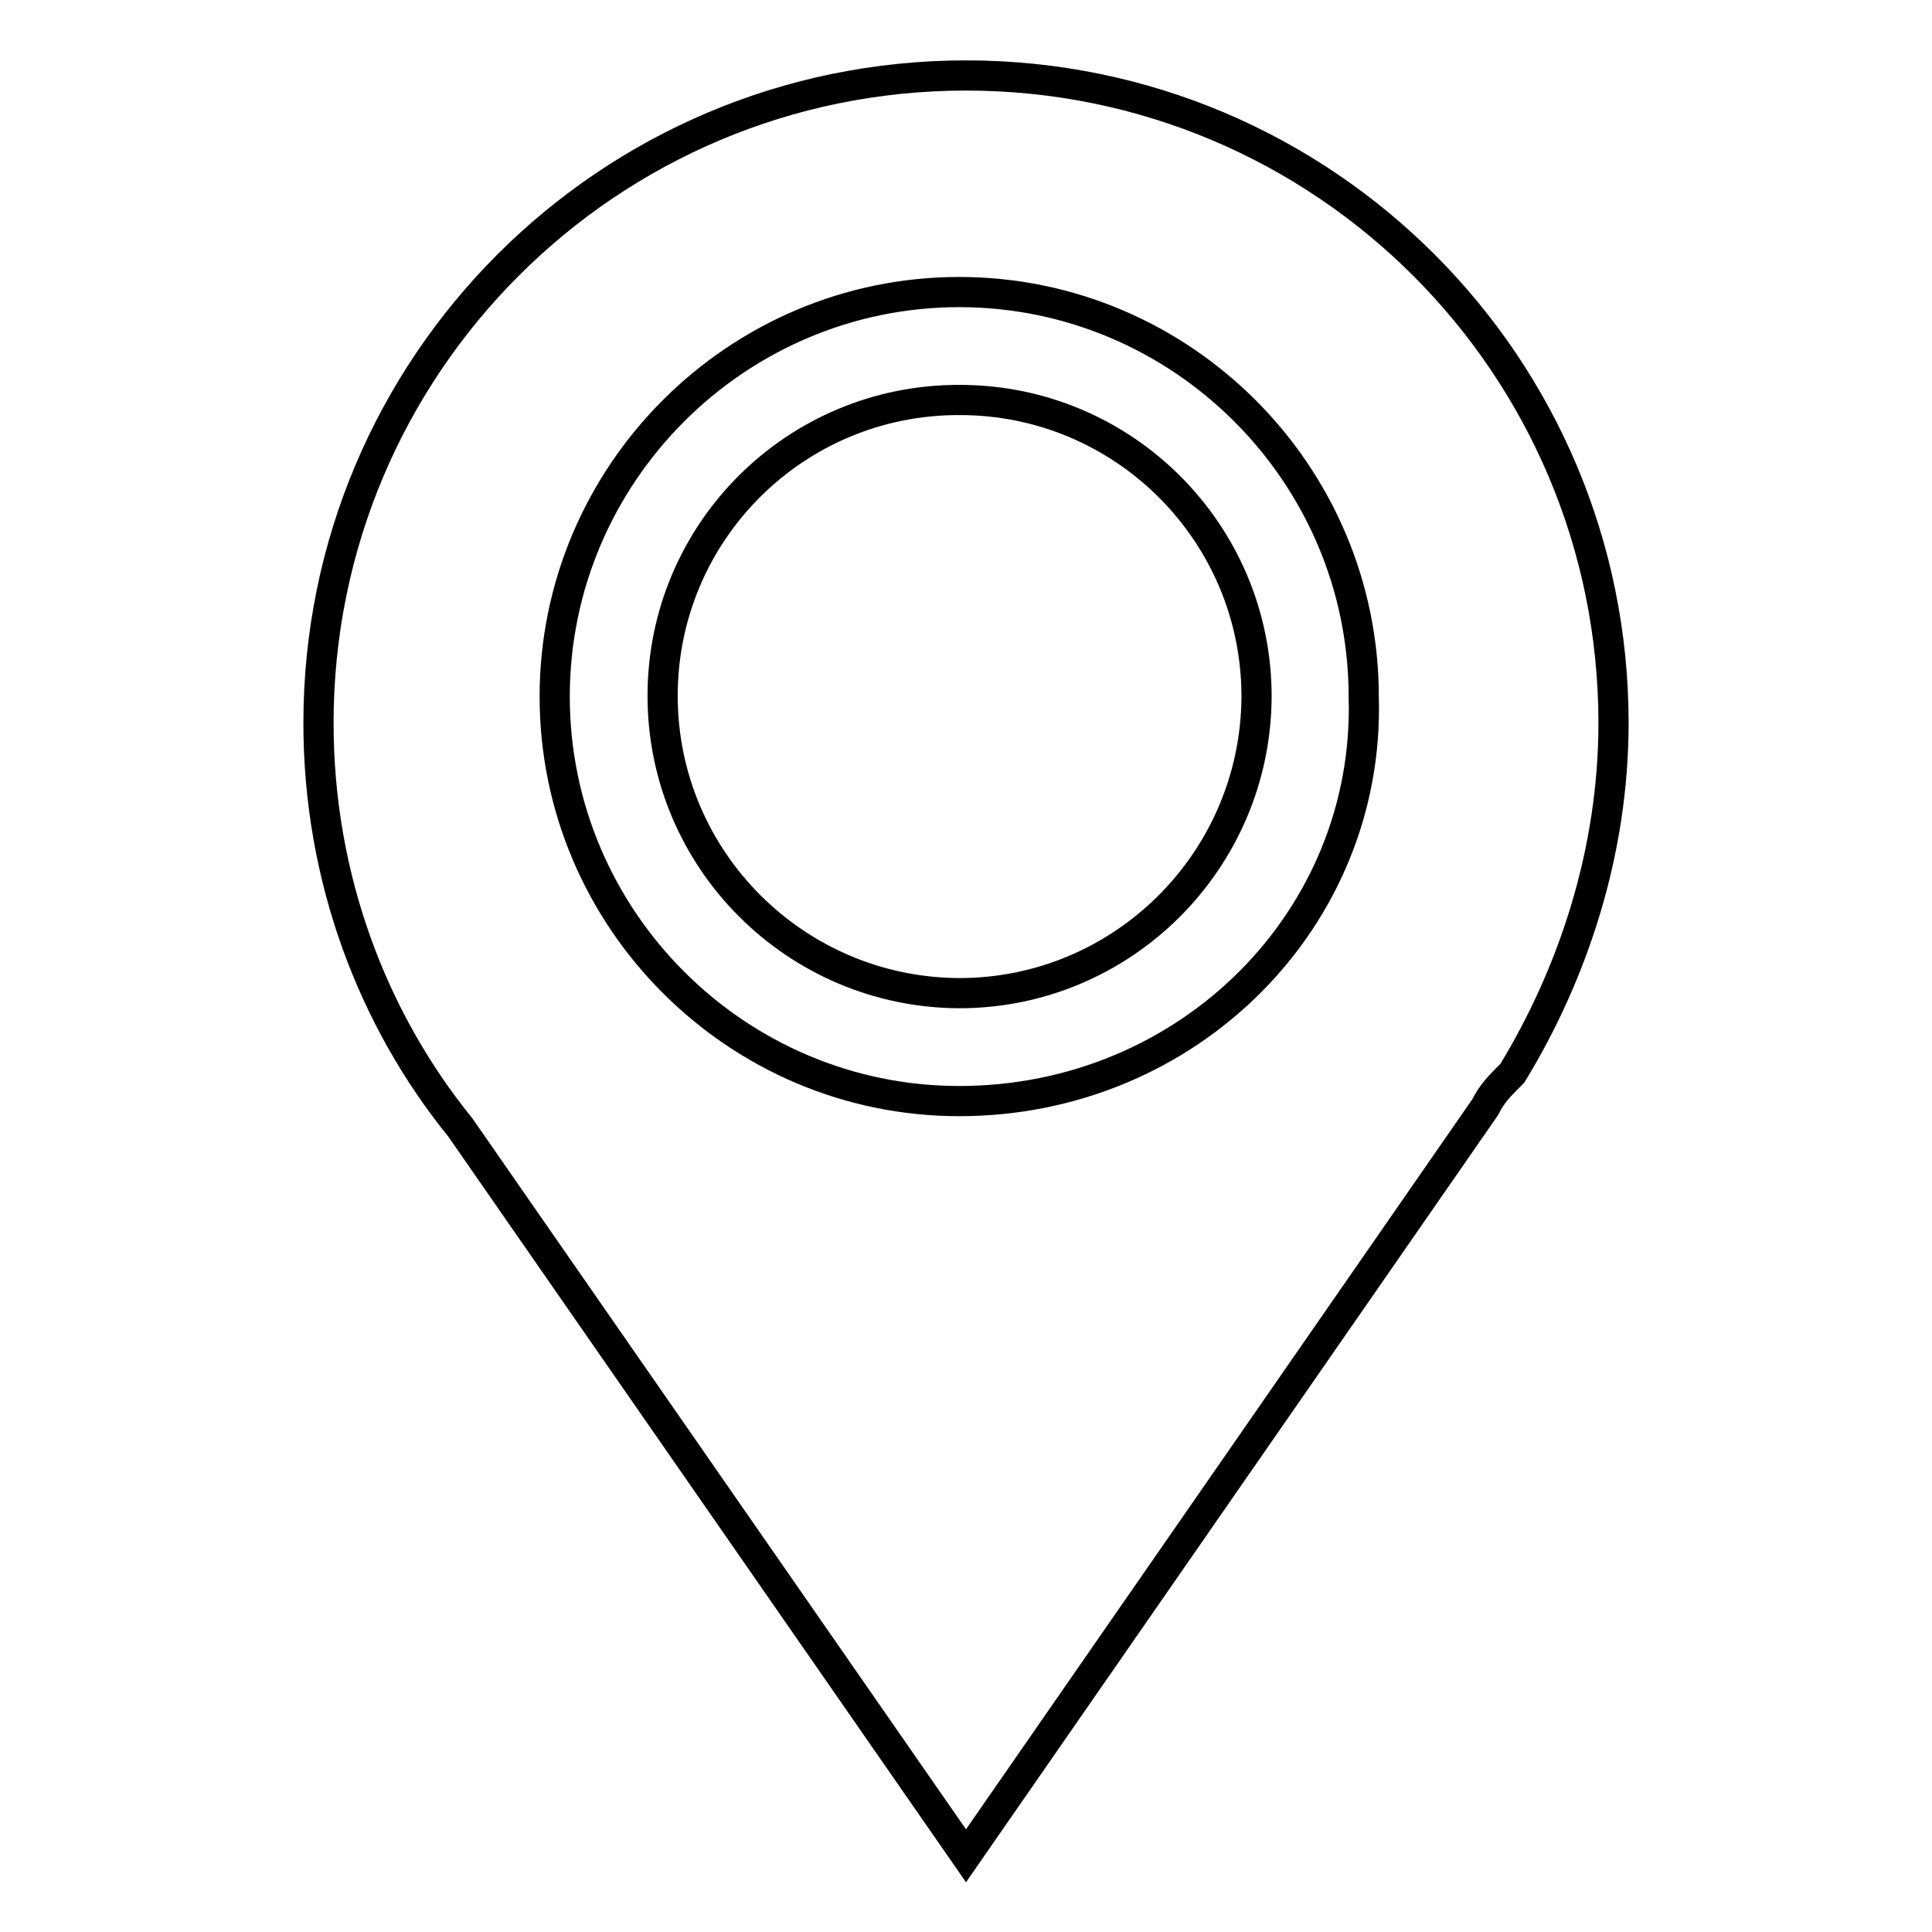
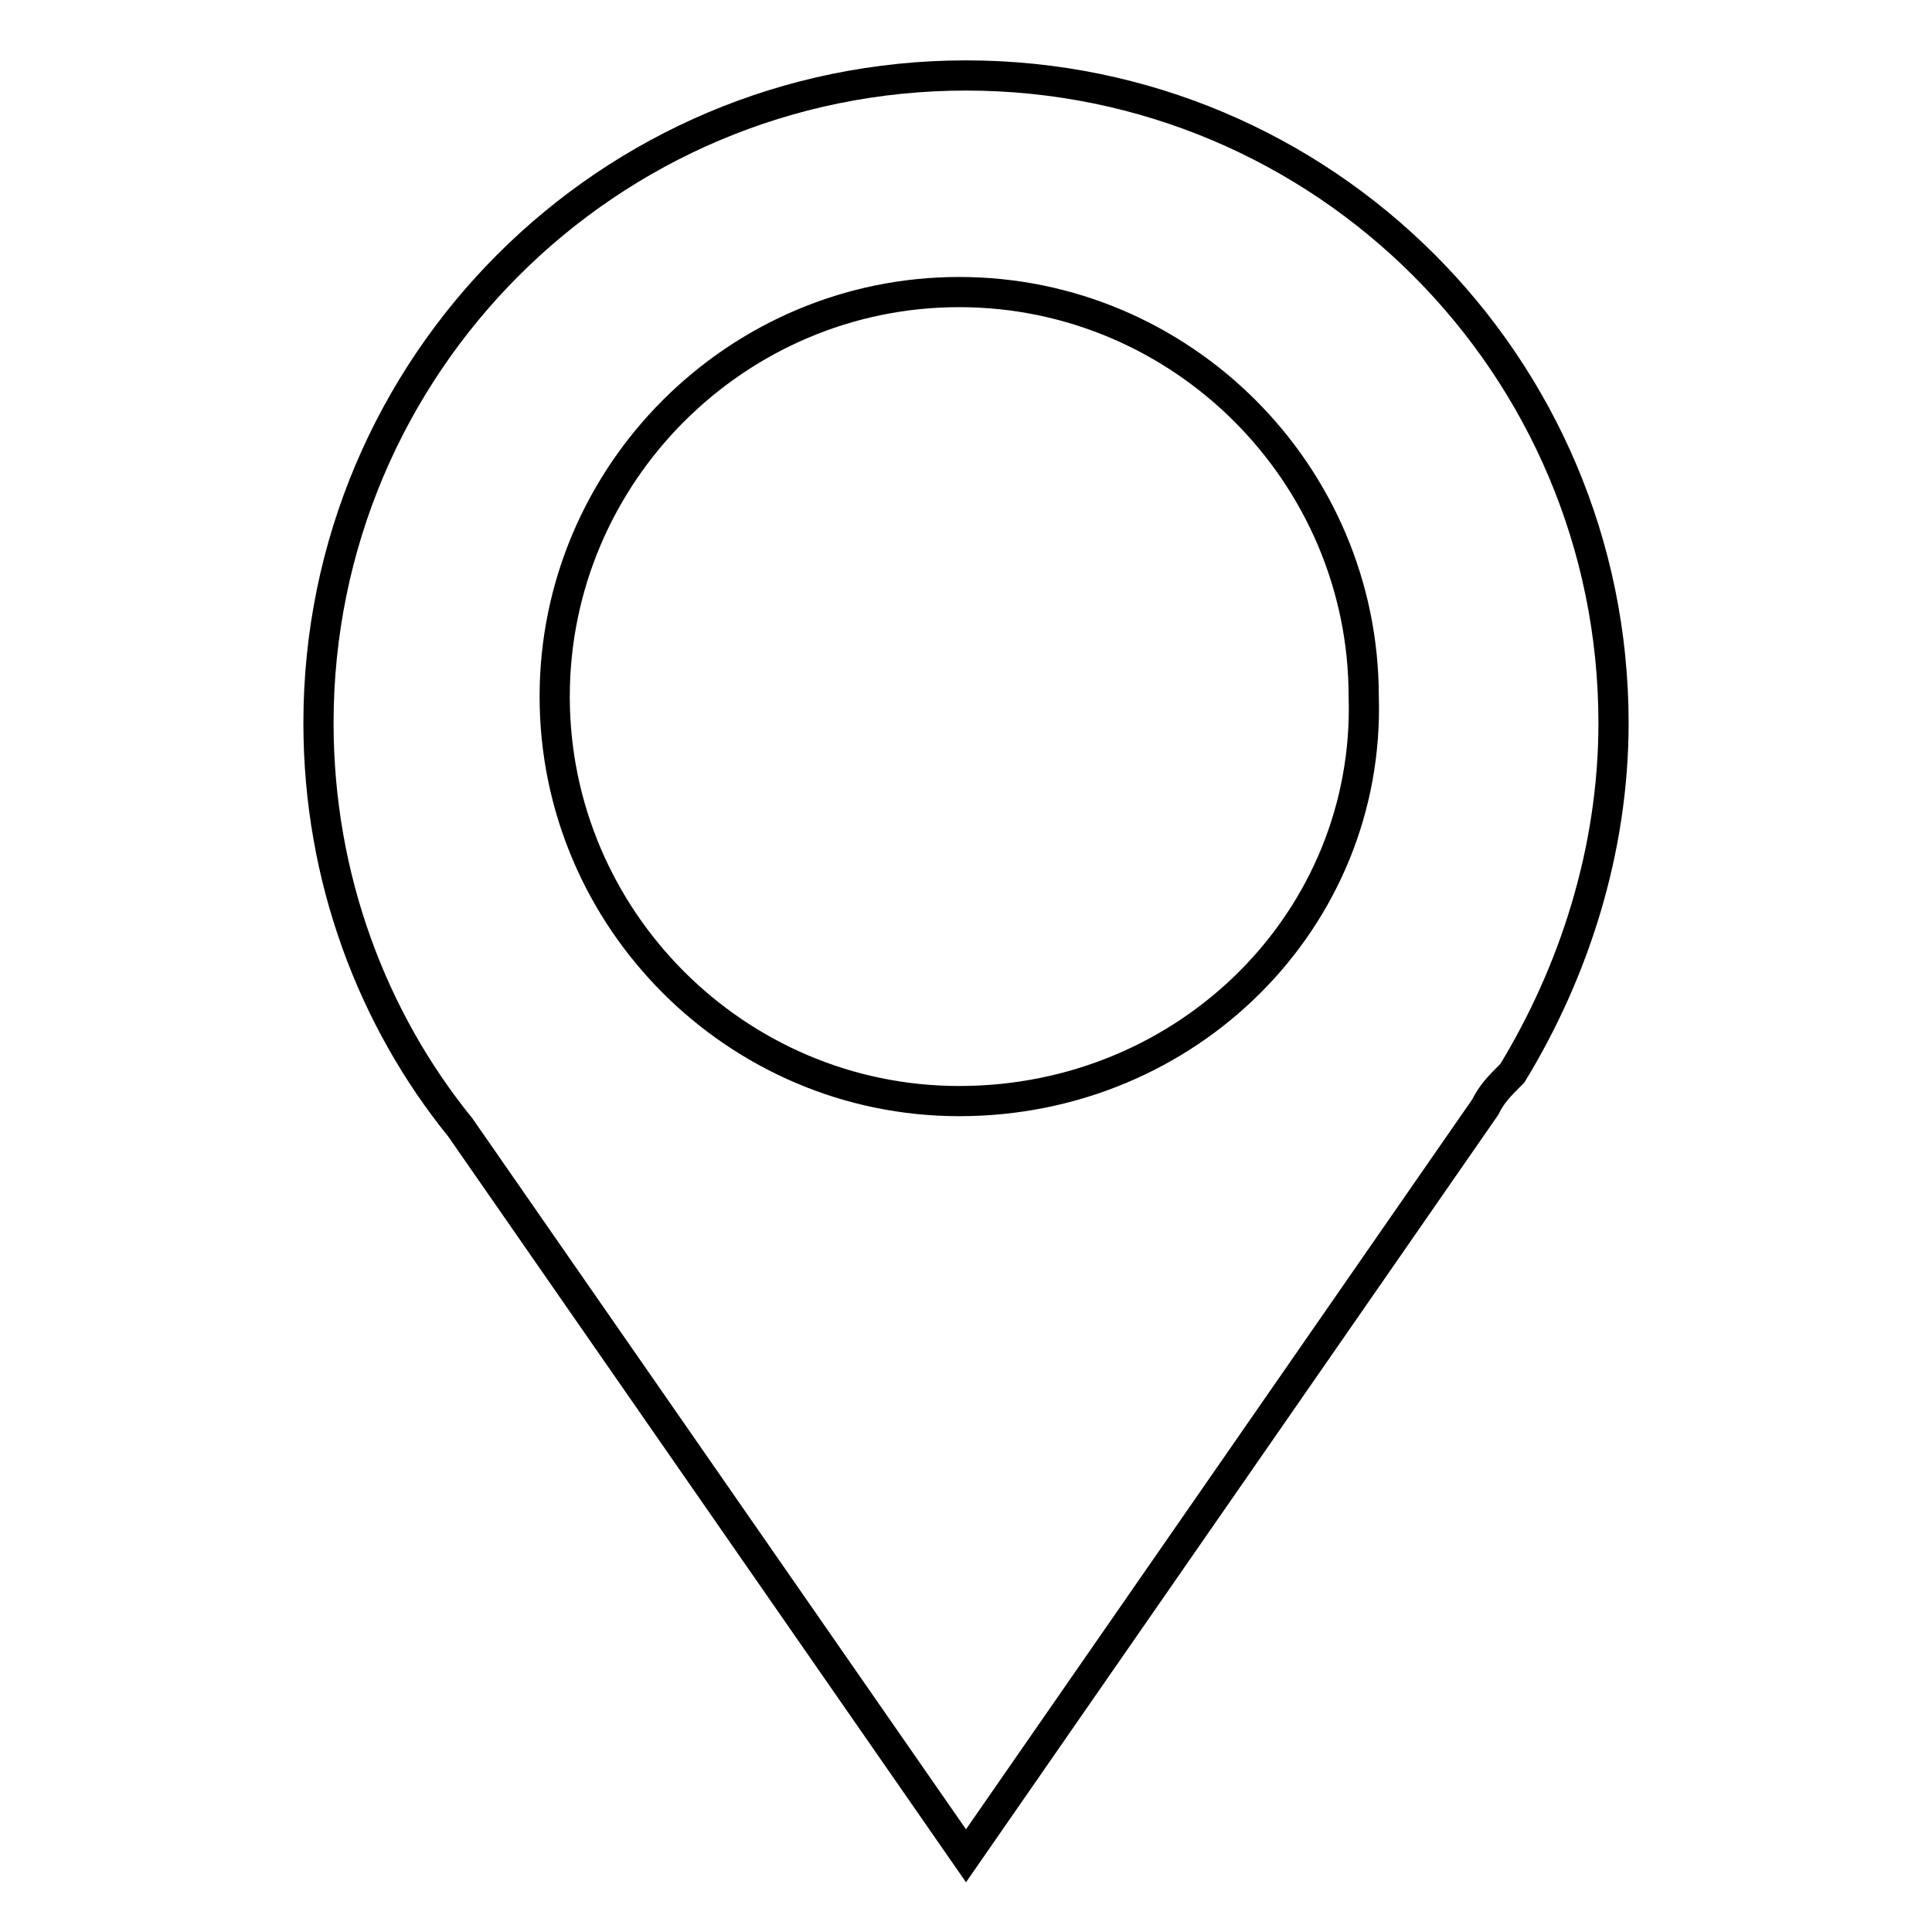
<svg xmlns="http://www.w3.org/2000/svg" version="1.1" x="0px" y="0px" viewBox="0 0 256 256" enable-background="new 0 0 256 256" xml:space="preserve">
  <g>
    <path stroke-width="4" fill-opacity="0" stroke="#000000" d="M213.8,95.8c0-47.4-38.4-85.8-85.8-85.8S42.2,48.4,42.2,95.8c0,20.6,7.2,39.3,18.8,53.6l67,96.5l68.8-99.2 c0.9-1.8,1.8-2.7,3.6-4.5C208.5,128.9,213.8,112.8,213.8,95.8z M127.1,145.9c-29.5,0-53.6-24.1-53.6-53.6 c0-29.5,24.1-53.6,53.6-53.6c29.5,0,53.6,24.1,53.6,53.6C181.6,121.7,157.5,145.9,127.1,145.9z" />
-     <path stroke-width="4" fill-opacity="0" stroke="#000000" d="M87.8,92.2c0,21.7,17.6,39.3,39.3,39.4c21.7,0,39.3-17.6,39.4-39.3c0,0,0,0,0,0c0-21.7-17.6-39.3-39.3-39.3 C105.4,52.9,87.8,70.5,87.8,92.2L87.8,92.2z" />
  </g>
</svg>